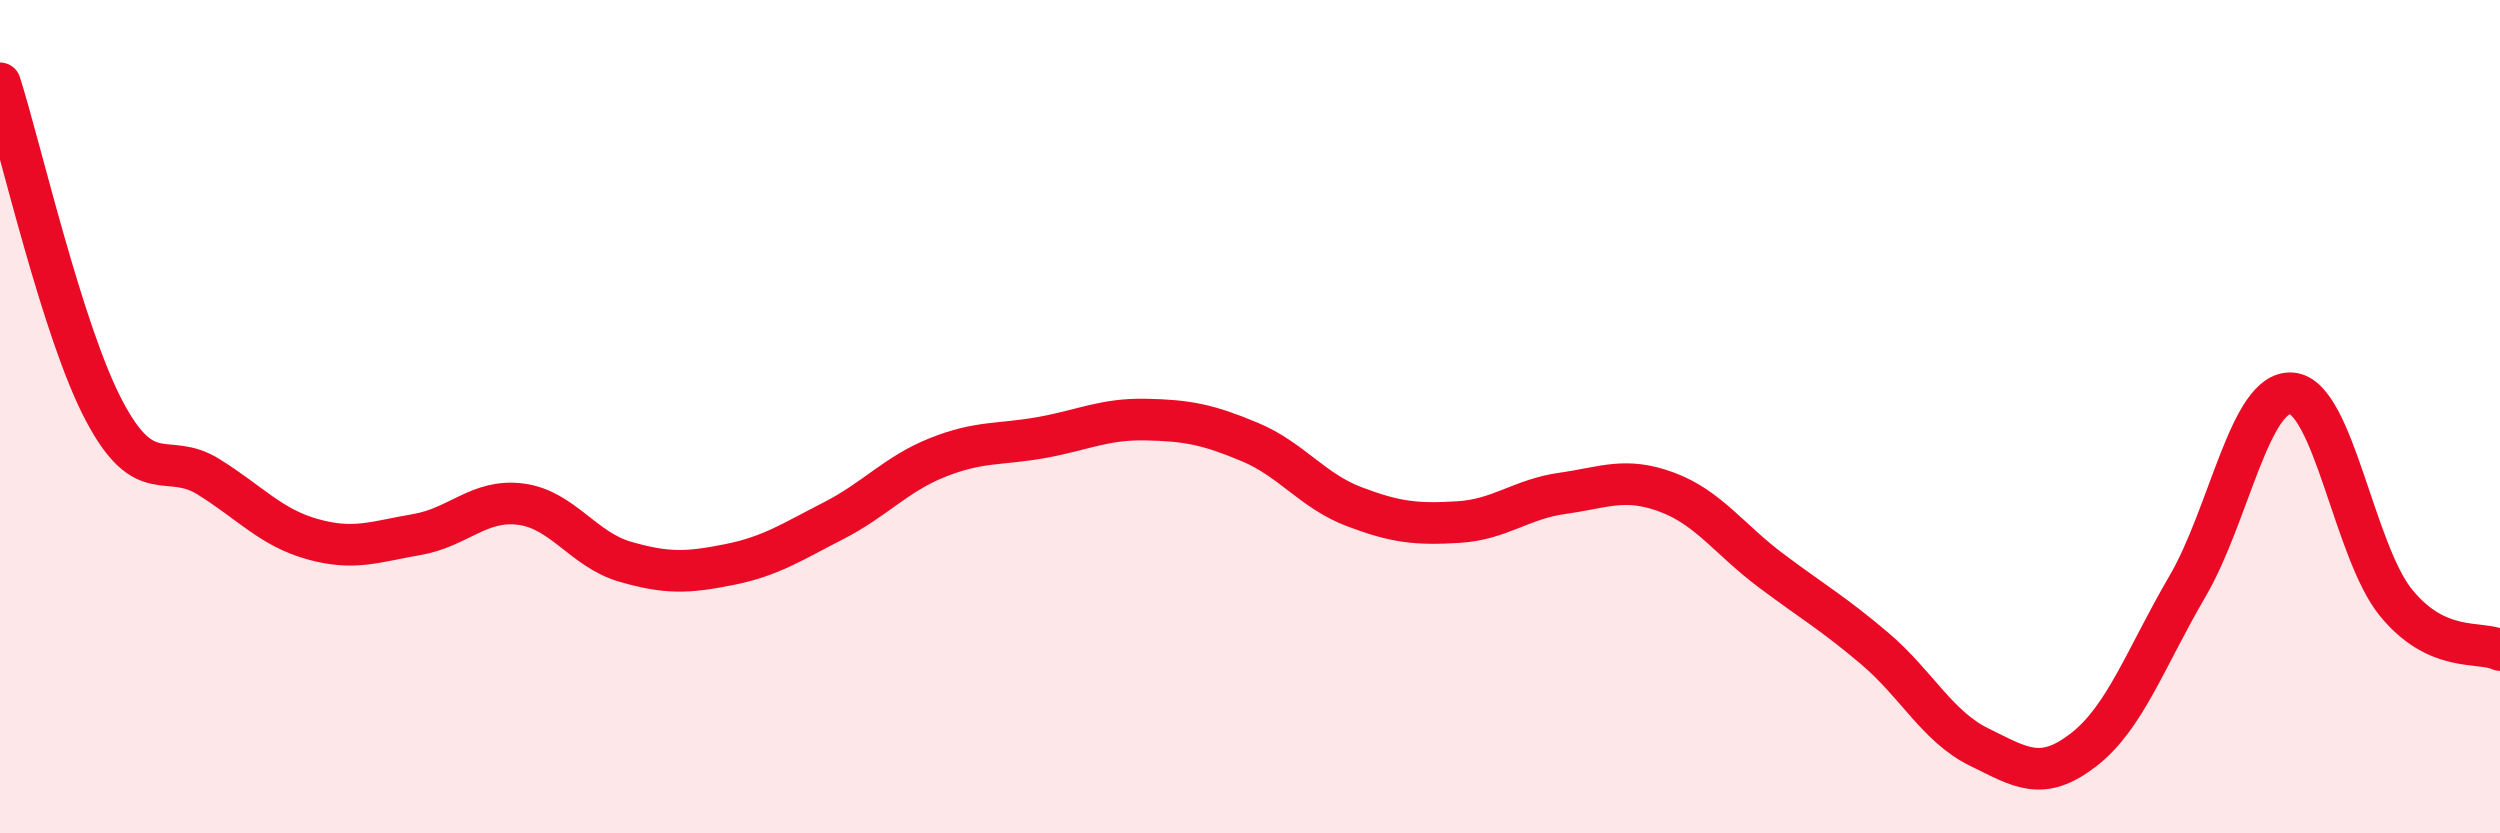
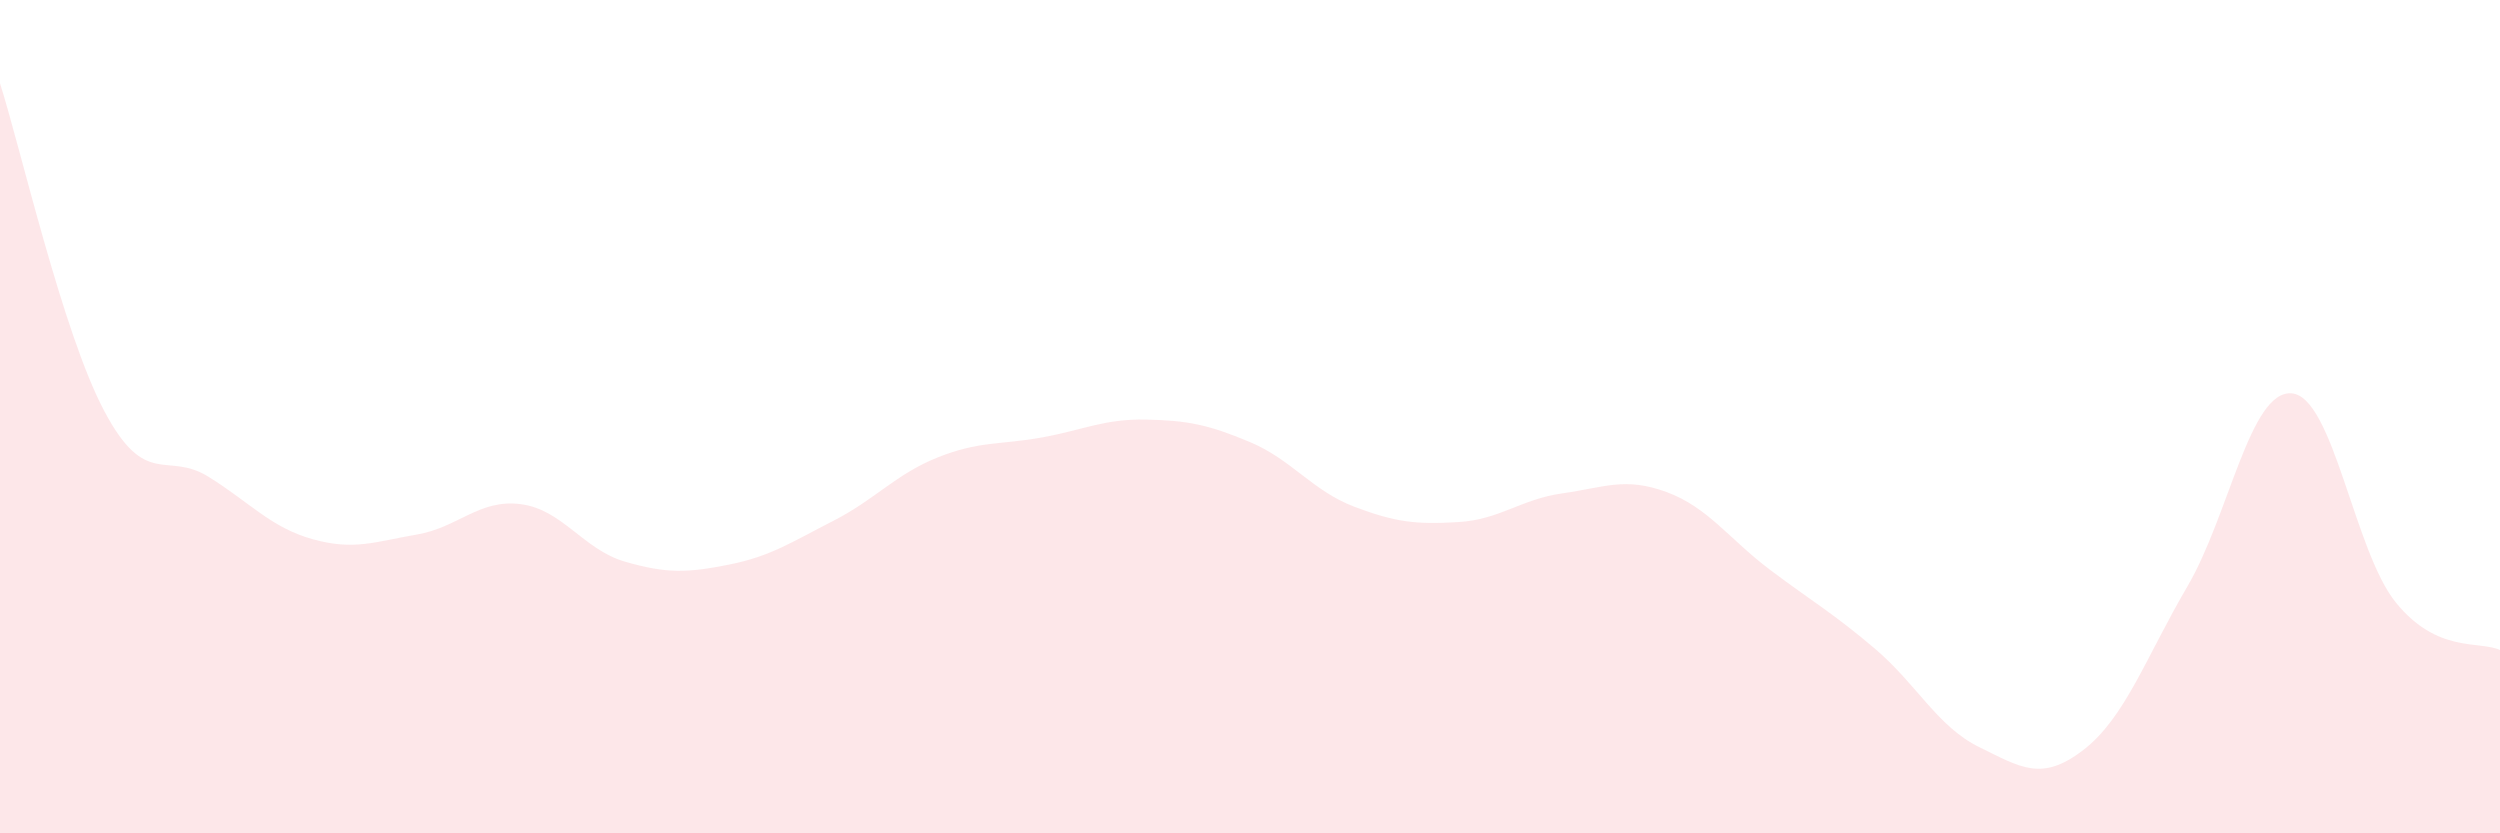
<svg xmlns="http://www.w3.org/2000/svg" width="60" height="20" viewBox="0 0 60 20">
  <path d="M 0,2 C 0.5,3.57 1.5,7.97 2.5,9.86 C 3.5,11.75 4,10.82 5,11.44 C 6,12.06 6.5,12.66 7.5,12.94 C 8.5,13.22 9,13 10,12.83 C 11,12.66 11.5,11.97 12.5,12.1 C 13.5,12.23 14,13.19 15,13.48 C 16,13.77 16.5,13.75 17.5,13.55 C 18.5,13.35 19,13.01 20,12.5 C 21,11.99 21.5,11.38 22.5,10.98 C 23.5,10.58 24,10.68 25,10.5 C 26,10.32 26.5,10.05 27.5,10.07 C 28.5,10.09 29,10.19 30,10.61 C 31,11.03 31.5,11.78 32.5,12.16 C 33.5,12.54 34,12.59 35,12.53 C 36,12.47 36.5,11.98 37.5,11.84 C 38.5,11.7 39,11.44 40,11.81 C 41,12.18 41.5,12.94 42.5,13.69 C 43.5,14.44 44,14.72 45,15.57 C 46,16.42 46.5,17.44 47.5,17.93 C 48.5,18.42 49,18.77 50,18 C 51,17.23 51.5,15.78 52.5,14.07 C 53.5,12.36 54,9.36 55,9.44 C 56,9.52 56.5,13.23 57.5,14.46 C 58.5,15.69 59.5,15.37 60,15.6L60 20L0 20Z" fill="#EB0A25" opacity="0.1" stroke-linecap="round" stroke-linejoin="round" />
-   <path d="M 0,2 C 0.5,3.57 1.5,7.97 2.5,9.86 C 3.5,11.75 4,10.82 5,11.44 C 6,12.06 6.5,12.66 7.5,12.94 C 8.5,13.22 9,13 10,12.83 C 11,12.66 11.5,11.97 12.5,12.1 C 13.5,12.23 14,13.19 15,13.48 C 16,13.77 16.5,13.75 17.5,13.55 C 18.5,13.35 19,13.01 20,12.5 C 21,11.99 21.5,11.38 22.5,10.98 C 23.5,10.58 24,10.68 25,10.5 C 26,10.32 26.5,10.05 27.5,10.07 C 28.5,10.09 29,10.19 30,10.61 C 31,11.03 31.5,11.78 32.5,12.16 C 33.5,12.54 34,12.59 35,12.53 C 36,12.47 36.5,11.98 37.5,11.84 C 38.5,11.7 39,11.44 40,11.81 C 41,12.18 41.5,12.94 42.5,13.69 C 43.5,14.44 44,14.72 45,15.57 C 46,16.42 46.5,17.44 47.5,17.93 C 48.5,18.42 49,18.77 50,18 C 51,17.23 51.5,15.78 52.5,14.07 C 53.5,12.36 54,9.36 55,9.44 C 56,9.52 56.5,13.23 57.5,14.46 C 58.5,15.69 59.5,15.37 60,15.6" stroke="#EB0A25" stroke-width="1" fill="none" stroke-linecap="round" stroke-linejoin="round" />
</svg>